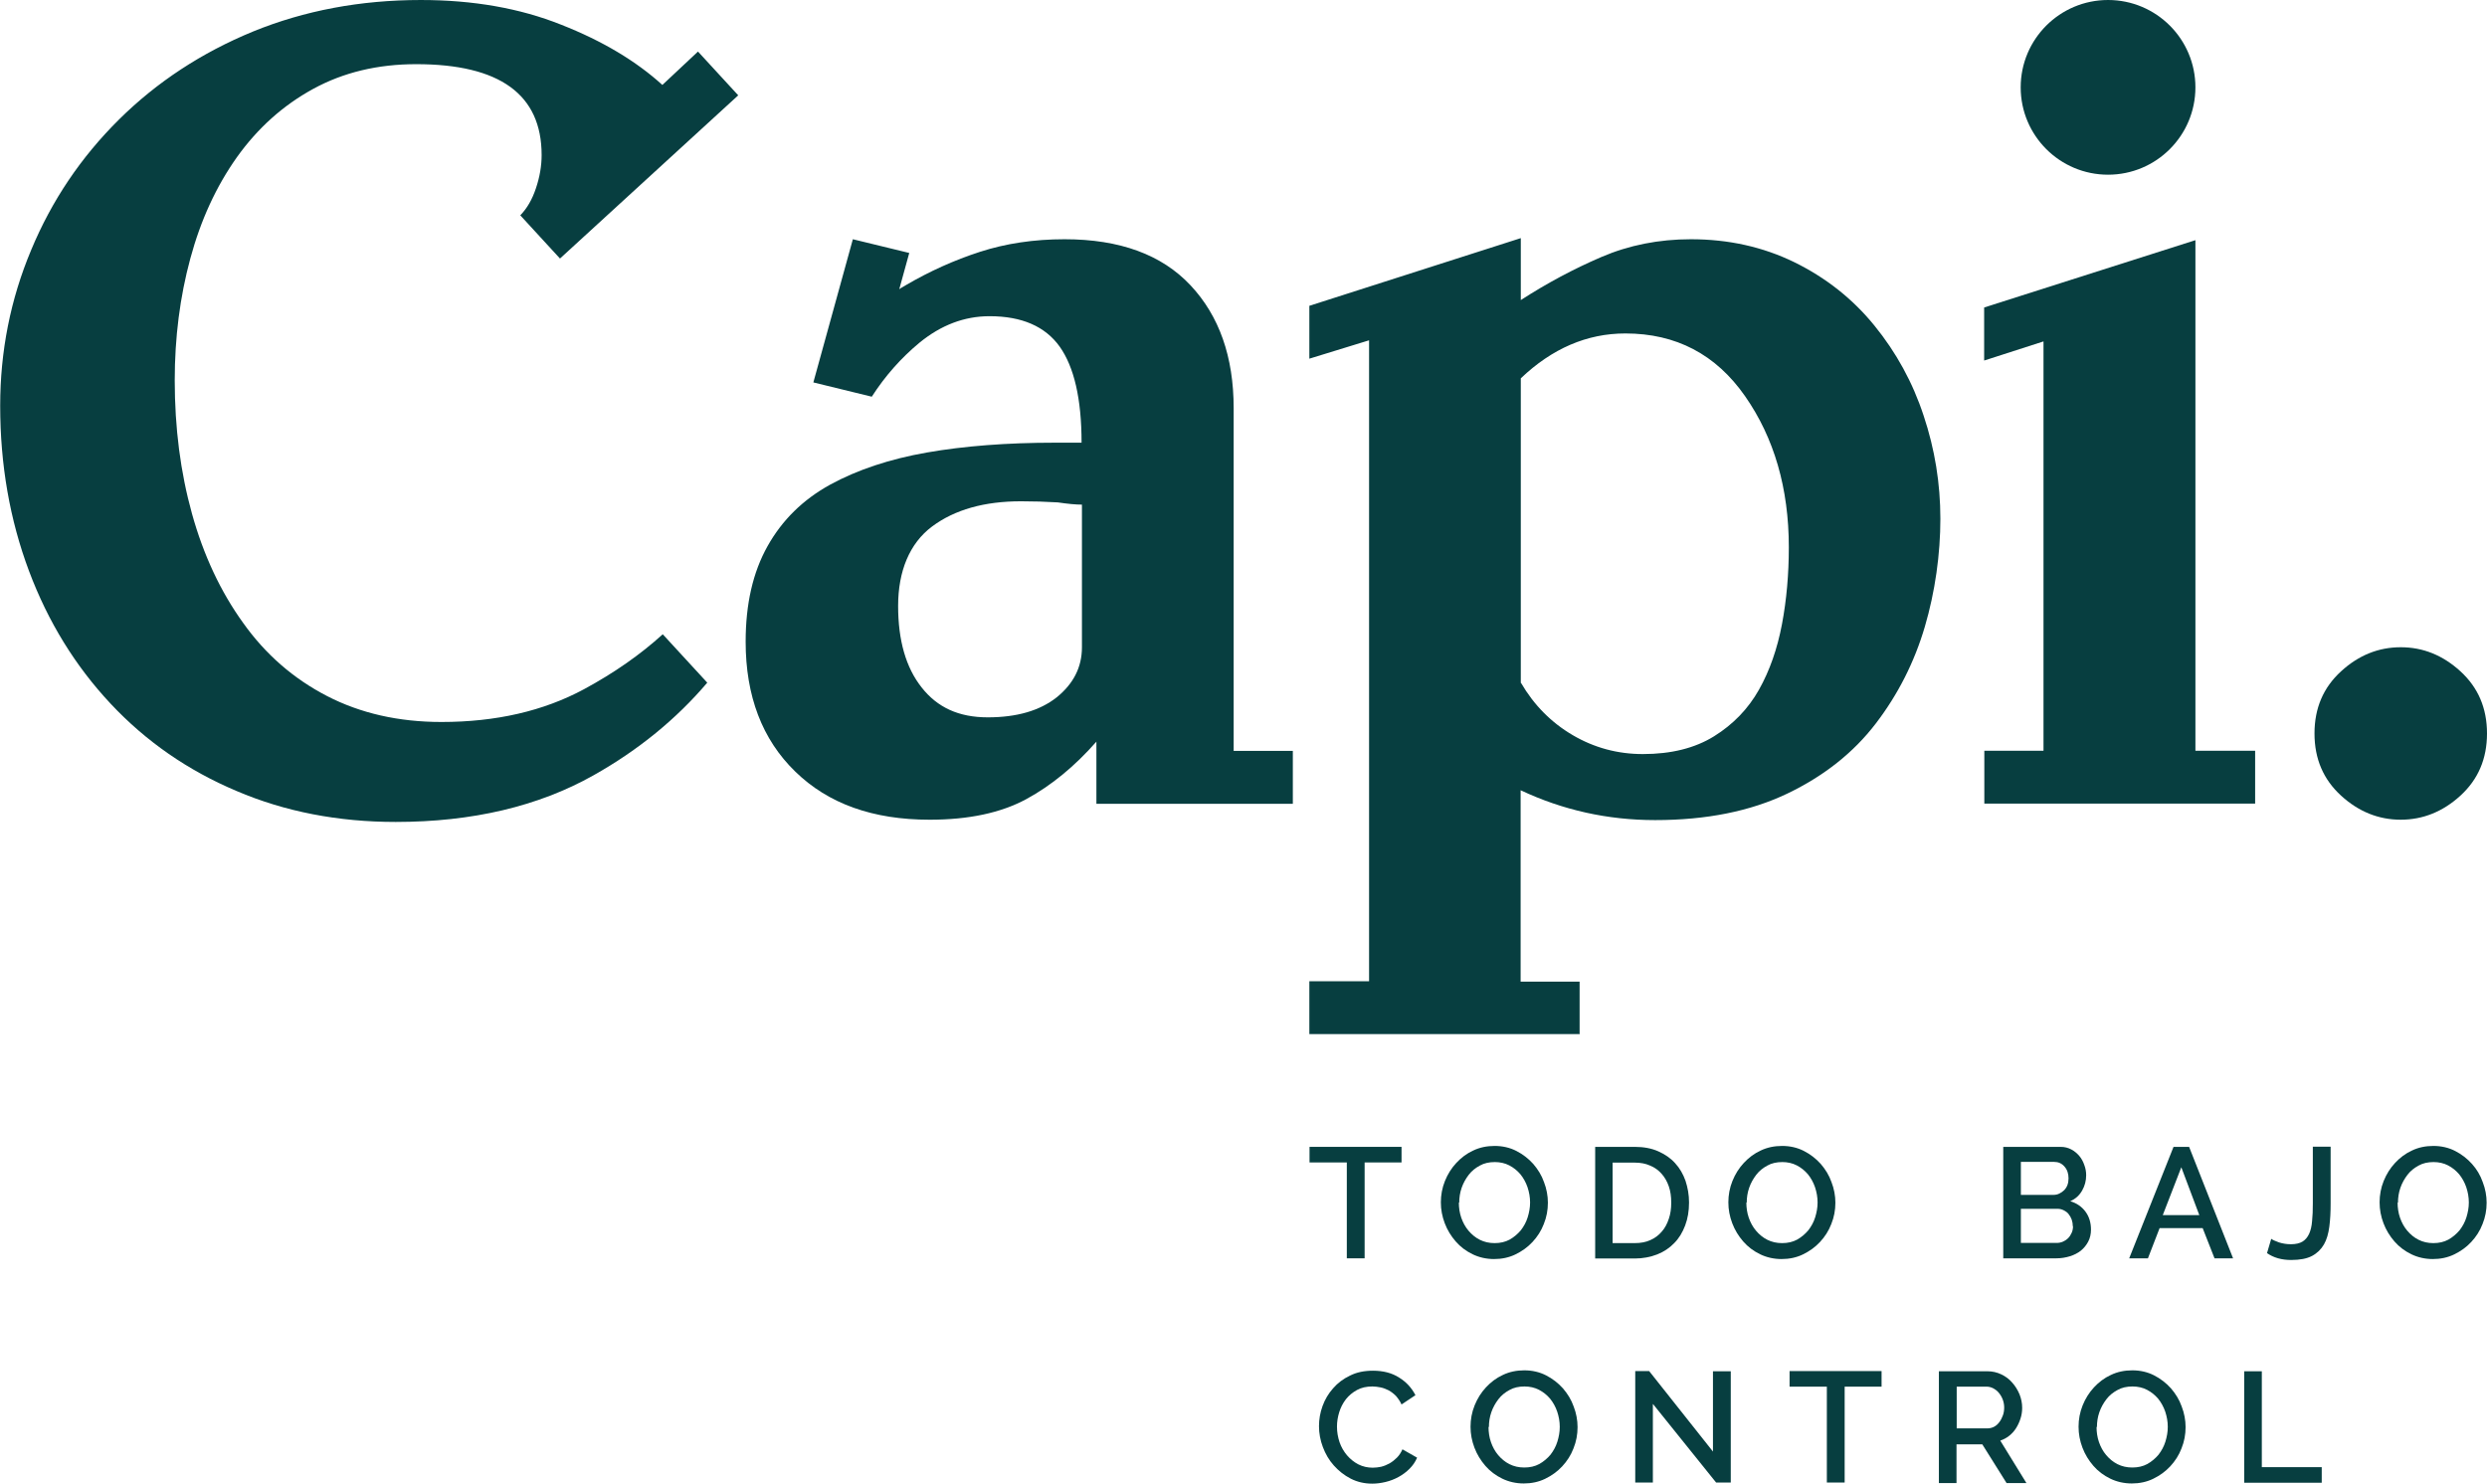
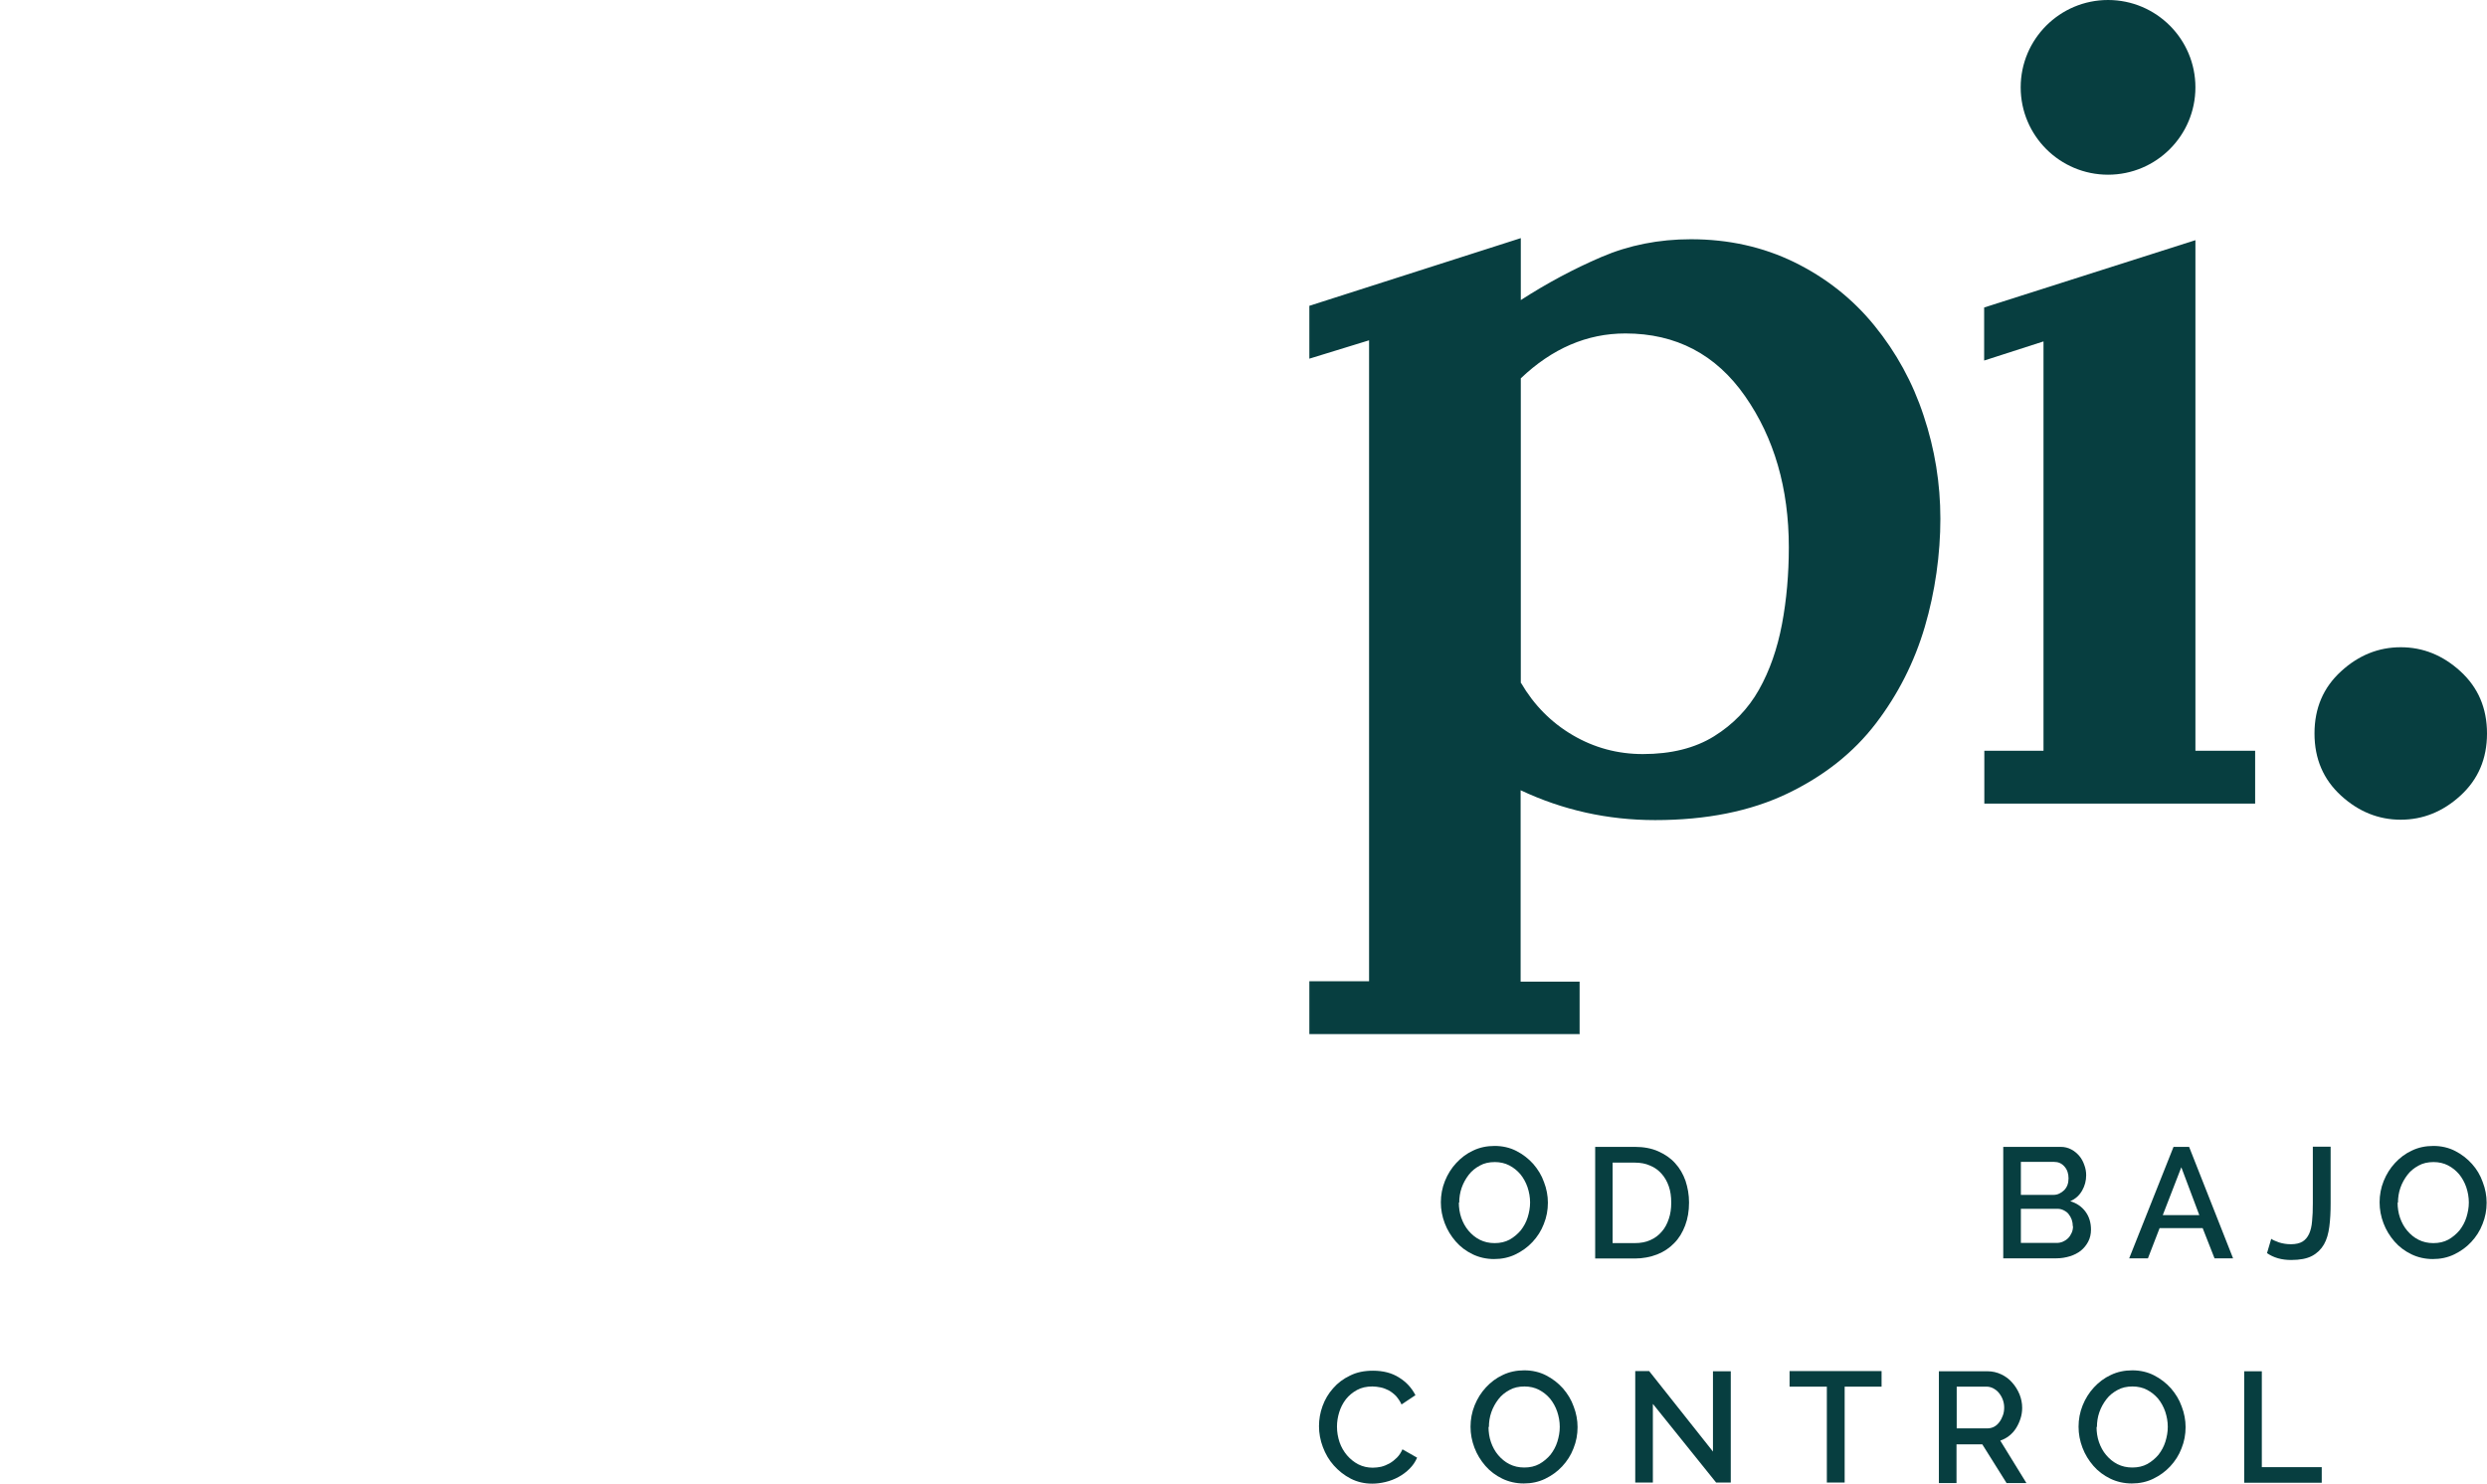
<svg xmlns="http://www.w3.org/2000/svg" id="Capa_2" data-name="Capa 2" viewBox="0 0 134.08 80">
  <defs>
    <style>
      .cls-1 {
        fill: #073e40;
      }
    </style>
  </defs>
  <g id="Capa_1-2" data-name="Capa 1">
    <g>
      <g>
        <path class="cls-1" d="m85.18,55.76h-14.59v-2.85h3.22V18.35l-3.22.99v-2.85l11.4-3.65c0,.6,0,1.97,0,3.34,1.41-.91,2.85-1.68,4.34-2.32,1.49-.64,3.1-.96,4.83-.96,2.02,0,3.88.41,5.58,1.24,1.69.83,3.13,1.96,4.31,3.41,1.18,1.45,2.07,3.07,2.66,4.87.6,1.8.9,3.65.9,5.55s-.28,3.93-.84,5.83c-.56,1.9-1.44,3.64-2.64,5.21-1.2,1.57-2.79,2.83-4.77,3.78-1.98.95-4.36,1.43-7.13,1.43-2.56,0-4.98-.54-7.25-1.61v10.32h3.18v2.85Zm-3.18-18.94c.7,1.2,1.63,2.14,2.79,2.82,1.16.68,2.42,1.02,3.78,1.02,1.53,0,2.81-.32,3.84-.96s1.84-1.48,2.42-2.51c.58-1.03.99-2.21,1.24-3.53.25-1.32.37-2.71.37-4.15,0-3.18-.79-5.9-2.36-8.15-1.57-2.25-3.72-3.38-6.45-3.38-2.07,0-3.95.81-5.64,2.42v16.43Z" />
        <path class="cls-1" d="m132.65,36.2c.95.87,1.43,1.98,1.43,3.35s-.48,2.48-1.43,3.35c-.95.87-2.03,1.3-3.22,1.3s-2.27-.43-3.22-1.3c-.95-.87-1.43-1.98-1.43-3.35s.48-2.48,1.43-3.35c.95-.87,2.02-1.3,3.22-1.3s2.27.43,3.22,1.3Z" />
        <circle class="cls-1" cx="113.65" cy="4.71" r="4.71" />
-         <path class="cls-1" d="m66.51,40.48v-18.47c0-2.77-.78-4.98-2.33-6.63-1.55-1.65-3.81-2.48-6.79-2.48-1.65,0-3.17.23-4.56.68-1.39.45-2.72,1.05-4,1.8h0c-.19.11-.33.19-.35.22l.54-1.96-3.04-.74-2.13,7.72,3.15.77h0c.72-1.12,1.58-2.09,2.57-2.91,1.16-.95,2.42-1.43,3.78-1.43,1.74,0,3,.55,3.78,1.64.78,1.1,1.18,2.82,1.18,5.18h-1.43c-2.6,0-4.91.18-6.91.53-2,.35-3.74.93-5.21,1.73-1.47.81-2.59,1.91-3.38,3.32-.79,1.41-1.18,3.12-1.18,5.15,0,2.93.89,5.27,2.67,7,1.78,1.74,4.19,2.6,7.25,2.6,2.11,0,3.84-.37,5.21-1.11,1.36-.74,2.62-1.78,3.78-3.1v3.35s10.59,0,10.59,0v-2.85h-3.21Zm-8.18-5.58c0,1.08-.46,1.97-1.36,2.7-.91.72-2.15,1.08-3.72,1.08s-2.72-.54-3.56-1.61c-.85-1.07-1.27-2.54-1.27-4.4s.61-3.37,1.83-4.28c1.22-.91,2.82-1.36,4.8-1.36.66,0,1.32.02,1.98.06.54.08.97.12,1.3.12v7.69Z" />
        <polygon class="cls-1" points="118.36 40.48 118.36 40.46 118.36 17.29 118.36 12.95 106.97 16.58 106.97 19.44 110.17 18.41 110.17 40.48 106.98 40.48 106.98 43.33 121.58 43.33 121.58 40.48 118.36 40.48" />
-         <path class="cls-1" d="m35.73,34.2c-1.2,1.09-2.61,2.08-4.24,2.96-2.19,1.18-4.75,1.77-7.69,1.77-2.31,0-4.37-.47-6.17-1.4-1.8-.93-3.31-2.24-4.52-3.94-1.22-1.69-2.14-3.66-2.76-5.89-.62-2.23-.93-4.63-.93-7.19,0-2.31.28-4.5.84-6.57.56-2.07,1.39-3.88,2.51-5.46,1.12-1.57,2.49-2.8,4.12-3.69,1.63-.89,3.48-1.33,5.55-1.33,4.5,0,6.76,1.63,6.76,4.9,0,.58-.1,1.18-.31,1.8-.2.6-.48,1.08-.84,1.45l2.14,2.33,9.61-8.8-2.17-2.36-1.92,1.8c-1.41-1.28-3.22-2.37-5.46-3.25-2.23-.89-4.75-1.33-7.56-1.33-3.26,0-6.28.57-9.05,1.7-2.77,1.14-5.18,2.72-7.22,4.74-2.05,2.03-3.63,4.37-4.74,7.04-1.12,2.67-1.67,5.47-1.67,8.4,0,3.18.52,6.15,1.55,8.9,1.03,2.75,2.5,5.13,4.4,7.16,1.9,2.03,4.16,3.6,6.79,4.71,2.62,1.12,5.49,1.67,8.58,1.67,4.13,0,7.69-.84,10.66-2.51,2.44-1.37,4.48-3.05,6.14-5l-2.4-2.61Z" />
      </g>
      <g>
-         <path class="cls-1" d="m75.57,62.68h-2v5.17h-.96v-5.17h-2.01v-.84h4.96v.84Z" />
        <path class="cls-1" d="m80.56,67.89c-.43,0-.82-.09-1.17-.26-.35-.17-.66-.4-.91-.69s-.45-.61-.59-.98c-.14-.37-.21-.74-.21-1.13s.07-.78.22-1.15c.15-.37.35-.69.61-.97.26-.28.56-.51.91-.67.35-.17.74-.25,1.16-.25s.82.09,1.17.27c.35.18.65.41.91.7.25.29.45.61.58.98.14.36.21.74.21,1.11,0,.4-.07.78-.22,1.15-.14.37-.35.69-.61.97-.26.28-.57.5-.92.67-.35.17-.74.25-1.15.25Zm-1.91-3.05c0,.28.04.56.13.82.09.26.22.5.39.7s.37.37.61.49c.24.12.5.18.8.18s.57-.06.81-.19c.23-.13.43-.3.6-.5.16-.21.29-.44.37-.7.08-.26.13-.52.13-.8,0-.29-.05-.56-.14-.83-.09-.26-.22-.49-.38-.69-.17-.2-.37-.36-.6-.48-.23-.12-.5-.18-.78-.18-.31,0-.58.06-.81.19-.24.13-.44.29-.6.5s-.29.44-.38.7c-.09.26-.13.53-.13.8Z" />
        <path class="cls-1" d="m86,67.85v-6.01h2.13c.49,0,.91.08,1.27.24.36.16.67.37.91.64.25.27.43.59.56.95.12.37.19.75.19,1.17,0,.46-.07.87-.21,1.24-.14.37-.33.69-.59.95-.25.26-.56.47-.92.61-.36.14-.77.22-1.21.22h-2.13Zm4.1-3.01c0-.32-.04-.61-.13-.87-.09-.26-.22-.49-.39-.68-.17-.19-.37-.34-.62-.44-.24-.11-.52-.16-.83-.16h-1.19v4.34h1.19c.32,0,.6-.05.84-.16.25-.11.45-.26.62-.46.17-.19.29-.42.38-.69.09-.26.13-.55.13-.86Z" />
-         <path class="cls-1" d="m96.06,67.89c-.43,0-.82-.09-1.17-.26-.35-.17-.66-.4-.91-.69s-.45-.61-.59-.98c-.14-.37-.21-.74-.21-1.13s.07-.78.22-1.15c.15-.37.35-.69.61-.97.26-.28.56-.51.91-.67.35-.17.74-.25,1.16-.25s.82.09,1.17.27c.35.18.65.41.91.7.25.29.45.61.58.98.14.36.21.74.21,1.11,0,.4-.07.78-.22,1.15-.14.37-.35.69-.61.97-.26.28-.57.5-.92.67-.35.17-.74.25-1.15.25Zm-1.91-3.05c0,.28.04.56.13.82.09.26.22.5.39.7s.37.37.61.49c.24.12.5.18.8.18s.57-.06.81-.19c.23-.13.43-.3.6-.5.16-.21.29-.44.37-.7.08-.26.13-.52.13-.8,0-.29-.05-.56-.14-.83-.09-.26-.22-.49-.38-.69-.17-.2-.37-.36-.6-.48-.23-.12-.5-.18-.78-.18-.31,0-.58.06-.81.19-.24.13-.44.29-.6.5s-.29.44-.38.7c-.09.26-.13.53-.13.8Z" />
        <path class="cls-1" d="m112.73,66.3c0,.24-.05.46-.15.65-.1.19-.23.35-.4.49-.17.13-.36.23-.59.3-.23.07-.47.11-.72.11h-2.87v-6.01h3.1c.21,0,.4.05.57.14.17.09.31.21.43.35.12.14.21.31.27.49.07.18.1.37.1.55,0,.29-.07.57-.22.83s-.36.45-.64.57c.34.1.62.29.82.56.2.27.3.59.3.98Zm-3.78-3.64v1.77h1.74c.12,0,.23-.02.33-.07s.19-.11.26-.18.14-.17.18-.28.06-.23.06-.36c0-.26-.07-.47-.22-.64-.15-.17-.33-.25-.56-.25h-1.79Zm2.8,3.46c0-.12-.02-.24-.06-.36-.04-.11-.1-.21-.17-.3-.07-.09-.16-.15-.26-.2s-.21-.08-.33-.08h-1.98v1.84h1.92c.12,0,.24-.02.35-.07s.2-.11.28-.19c.08-.08.14-.18.19-.29s.07-.23.07-.35Z" />
        <path class="cls-1" d="m117.19,61.84h.83l2.37,6.01h-1l-.64-1.63h-2.32l-.63,1.63h-1.01l2.39-6.01Zm1.38,3.68l-.97-2.58-1,2.58h1.97Z" />
        <path class="cls-1" d="m122.43,66.79c.1.07.24.13.43.2.19.06.4.1.65.1.26,0,.47-.05.62-.14s.27-.23.36-.42c.08-.18.14-.41.16-.69.03-.27.04-.59.04-.95v-3.06h.96v3.06c0,.46-.02.87-.07,1.25-.05.38-.14.7-.29.96-.15.26-.36.47-.64.62s-.66.22-1.13.22c-.51,0-.94-.12-1.3-.37l.23-.78Z" />
        <path class="cls-1" d="m131.17,67.89c-.43,0-.82-.09-1.17-.26-.35-.17-.66-.4-.91-.69s-.45-.61-.59-.98c-.14-.37-.21-.74-.21-1.13s.07-.78.22-1.15c.15-.37.35-.69.61-.97.26-.28.56-.51.91-.67.35-.17.74-.25,1.16-.25s.82.09,1.17.27c.35.18.65.41.91.7s.45.61.58.98c.14.36.21.74.21,1.11,0,.4-.07.78-.22,1.15-.14.37-.35.69-.61.97-.26.28-.57.5-.92.67-.35.17-.74.25-1.15.25Zm-1.91-3.05c0,.28.04.56.13.82.09.26.22.5.39.7s.37.37.61.49c.24.12.5.18.8.18s.57-.06.81-.19c.23-.13.43-.3.6-.5.16-.21.29-.44.37-.7.08-.26.13-.52.13-.8,0-.29-.05-.56-.14-.83-.09-.26-.22-.49-.38-.69-.17-.2-.37-.36-.6-.48-.23-.12-.5-.18-.78-.18-.31,0-.58.06-.81.19-.24.13-.44.29-.6.5s-.29.44-.38.7c-.09.26-.13.53-.13.8Z" />
        <path class="cls-1" d="m71.11,76.9c0-.36.06-.72.19-1.08.13-.36.32-.68.57-.96.25-.29.56-.52.92-.69.36-.18.77-.26,1.23-.26.55,0,1.02.12,1.41.37.39.24.68.56.88.95l-.75.5c-.08-.18-.19-.33-.3-.46-.12-.12-.25-.22-.39-.3-.14-.07-.29-.13-.44-.16-.15-.03-.3-.05-.44-.05-.32,0-.59.06-.83.19-.24.13-.44.3-.6.5-.16.21-.28.44-.36.7s-.12.52-.12.78c0,.29.05.57.14.84.09.26.23.5.4.7.17.2.38.37.61.49.24.12.5.18.78.18.15,0,.3-.02.45-.05.16-.04.3-.1.45-.18.14-.08.28-.19.4-.31.12-.12.22-.27.3-.45l.79.45c-.1.23-.23.42-.41.6-.17.17-.37.32-.59.44-.22.12-.45.21-.7.27s-.49.09-.72.09c-.42,0-.81-.09-1.16-.27-.35-.18-.65-.42-.91-.71s-.45-.62-.59-.99c-.14-.37-.21-.75-.21-1.13Z" />
        <path class="cls-1" d="m82.16,79.99c-.43,0-.82-.09-1.17-.26-.35-.17-.66-.4-.91-.69s-.45-.61-.59-.98c-.14-.37-.21-.74-.21-1.13s.07-.78.22-1.15c.15-.37.35-.69.61-.97.26-.28.56-.51.91-.67.35-.17.74-.25,1.16-.25s.82.09,1.17.27c.35.18.65.41.91.7.25.29.45.61.58.98.14.36.21.74.21,1.11,0,.4-.07.78-.22,1.15-.14.37-.35.69-.61.97-.26.28-.57.5-.92.67-.35.17-.74.25-1.15.25Zm-1.91-3.05c0,.28.04.56.13.82.09.26.22.5.39.7s.37.37.61.49c.24.12.5.18.8.18s.57-.06.81-.19c.23-.13.43-.3.6-.5.16-.21.29-.44.37-.7.08-.26.13-.52.13-.8,0-.29-.05-.56-.14-.83-.09-.26-.22-.49-.38-.69-.17-.2-.37-.36-.6-.48-.23-.12-.5-.18-.78-.18-.31,0-.58.06-.81.19-.24.13-.44.29-.6.5s-.29.44-.38.7c-.09.26-.13.53-.13.8Z" />
        <path class="cls-1" d="m89.11,75.71v4.23h-.95v-6.01h.75l3.44,4.34v-4.33h.96v6h-.79l-3.4-4.23Z" />
        <path class="cls-1" d="m101.45,74.77h-2v5.17h-.96v-5.17h-2.01v-.84h4.96v.84Z" />
        <path class="cls-1" d="m104.53,79.95v-6.01h2.62c.27,0,.52.06.75.17.23.11.43.26.59.45.16.18.29.39.39.63.09.23.14.47.14.72,0,.2-.03.4-.09.58-.06.19-.14.36-.24.52s-.23.3-.37.41c-.15.12-.31.2-.48.26l1.41,2.29h-1.07l-1.31-2.09h-1.39v2.09h-.95Zm.95-2.93h1.66c.13,0,.26-.03.37-.09s.2-.14.28-.25c.08-.1.14-.23.19-.36.05-.13.07-.28.07-.43s-.03-.3-.08-.43-.12-.25-.21-.36-.19-.18-.3-.24-.24-.09-.36-.09h-1.61v2.25Z" />
        <path class="cls-1" d="m114.94,79.99c-.43,0-.82-.09-1.17-.26-.35-.17-.66-.4-.91-.69s-.45-.61-.59-.98c-.14-.37-.21-.74-.21-1.13s.07-.78.22-1.15c.15-.37.35-.69.61-.97.26-.28.56-.51.91-.67.35-.17.74-.25,1.16-.25s.82.09,1.17.27c.35.18.65.41.91.7.25.29.45.61.58.98.14.36.21.74.21,1.11,0,.4-.07.78-.22,1.15-.14.37-.35.69-.61.97-.26.28-.57.5-.92.67-.35.17-.74.25-1.15.25Zm-1.91-3.05c0,.28.04.56.13.82.09.26.22.5.39.7.17.2.37.37.61.49.24.12.5.18.8.18s.57-.06.81-.19c.23-.13.43-.3.6-.5.16-.21.29-.44.37-.7.08-.26.13-.52.13-.8,0-.29-.05-.56-.14-.83-.09-.26-.22-.49-.38-.69-.17-.2-.37-.36-.6-.48-.23-.12-.5-.18-.78-.18-.31,0-.58.06-.81.19-.24.13-.44.29-.6.5s-.29.44-.38.7c-.09.26-.13.53-.13.8Z" />
        <path class="cls-1" d="m120.99,79.95v-6.01h.95v5.17h3.23v.84h-4.17Z" />
      </g>
    </g>
  </g>
</svg>